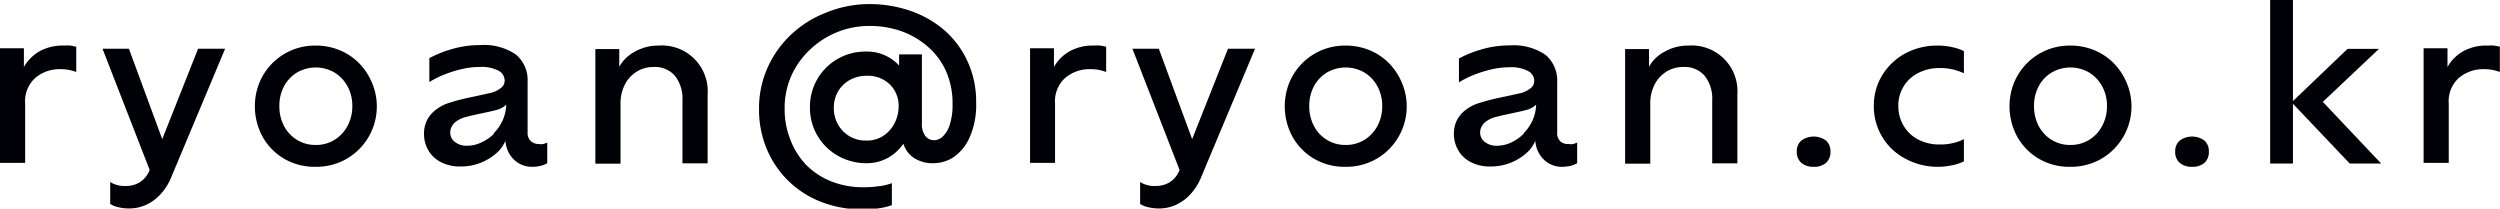
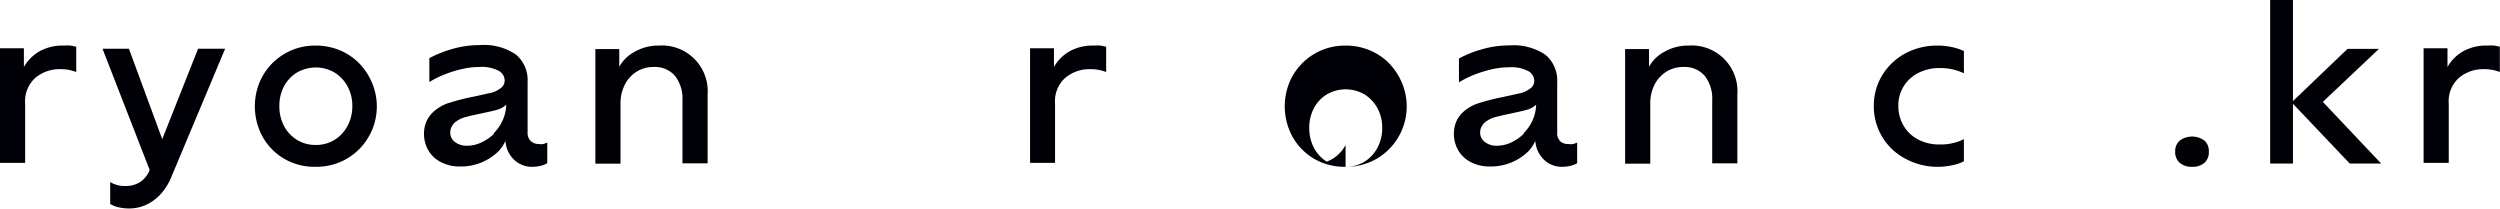
<svg xmlns="http://www.w3.org/2000/svg" preserveAspectRatio="xMidYMid slice" viewBox="0 0 159.02 13.27">
  <defs>
    <style>.cls-1{fill:#000007;}</style>
  </defs>
  <title>insta-icon</title>
  <g id="_03_CONTACT" data-name="03 CONTACT">
    <g id="내용">
      <g id="ryoan_ryoan.co.kr" data-name="ryoan@ryoan.co.kr">
        <path class="cls-1" d="M341.56,476.74a2.84,2.84,0,0,1,.42,0l.35.07v1.61a2.81,2.81,0,0,0-.45-.13,2.66,2.66,0,0,0-.55-.05,2.39,2.39,0,0,0-1.6.55,2,2,0,0,0-.65,1.65v3.76h-1.6v-7.29H339v1.19a2.67,2.67,0,0,1,1-1A3,3,0,0,1,341.56,476.74Z" transform="translate(-337.48 -473.84)" />
        <path class="cls-1" d="M350.08,476.94h1.72l-3.41,8.13a3.62,3.62,0,0,1-.75,1.18,2.87,2.87,0,0,1-.94.65,2.58,2.58,0,0,1-1,.2,3,3,0,0,1-.7-.08,1.51,1.51,0,0,1-.51-.21v-1.39a1.74,1.74,0,0,0,1,.25,1.69,1.69,0,0,0,.87-.23,1.61,1.61,0,0,0,.64-.79l-3-7.71h1.68l2.12,5.75Z" transform="translate(-337.48 -473.84)" />
        <path class="cls-1" d="M357.56,484.45a3.84,3.84,0,0,1-2-.51,3.74,3.74,0,0,1-1.37-1.39,4.05,4.05,0,0,1-.21-3.45,3.81,3.81,0,0,1,3.57-2.36,3.92,3.92,0,0,1,1.55.3,3.73,3.73,0,0,1,1.23.83,4,4,0,0,1,.81,1.23,3.85,3.85,0,0,1-1.59,4.83A3.86,3.86,0,0,1,357.56,484.45Zm0-1.39a2.24,2.24,0,0,0,1.21-.33,2.32,2.32,0,0,0,.82-.89,2.61,2.61,0,0,0,.3-1.25,2.57,2.57,0,0,0-.3-1.25,2.33,2.33,0,0,0-.82-.88,2.38,2.38,0,0,0-2.41,0,2.26,2.26,0,0,0-.82.88,2.62,2.62,0,0,0-.29,1.25,2.66,2.66,0,0,0,.29,1.25,2.25,2.25,0,0,0,.82.89A2.22,2.22,0,0,0,357.56,483.06Z" transform="translate(-337.48 -473.84)" />
        <path class="cls-1" d="M371.74,483a1.08,1.08,0,0,0,.31,0l.24-.09v1.31a1.45,1.45,0,0,1-.43.17,2.25,2.25,0,0,1-.52.06,1.63,1.63,0,0,1-1.16-.45,1.81,1.81,0,0,1-.55-1.2,2.45,2.45,0,0,1-.41.63,3.41,3.41,0,0,1-2.47,1,2.61,2.61,0,0,1-1.19-.26,1.93,1.93,0,0,1-.81-.73,2.06,2.06,0,0,1-.3-1.05,2,2,0,0,1,.14-.79A1.84,1.84,0,0,1,365,481a2.61,2.61,0,0,1,1.09-.63,13,13,0,0,1,1.31-.34l1.19-.26a1.67,1.67,0,0,0,.82-.39.59.59,0,0,0,.17-.44.71.71,0,0,0-.37-.59,2.3,2.3,0,0,0-1.23-.25,4.94,4.94,0,0,0-1.15.14,7.76,7.76,0,0,0-1.11.35,5.8,5.8,0,0,0-.93.47v-1.52a7.1,7.1,0,0,1,1.41-.57,6.19,6.19,0,0,1,1.79-.26,3.59,3.59,0,0,1,2.32.61,2.13,2.13,0,0,1,.73,1.73v3.2a.71.71,0,0,0,.22.58A.74.74,0,0,0,371.74,483Zm-2.85-.69a2.76,2.76,0,0,0,.56-.81,2.54,2.54,0,0,0,.23-1,1.42,1.42,0,0,1-.65.34c-.28.08-.59.14-.91.21s-.68.14-1,.23a1.67,1.67,0,0,0-.76.4,1.06,1.06,0,0,0-.17.26.74.74,0,0,0-.07.33.73.73,0,0,0,.31.61,1.19,1.19,0,0,0,.75.23,2.14,2.14,0,0,0,.92-.21A2.87,2.87,0,0,0,368.89,482.36Z" transform="translate(-337.48 -473.84)" />
        <path class="cls-1" d="M379.37,476.74a2.91,2.91,0,0,1,3.12,3.12v4.37h-1.6v-4a2.34,2.34,0,0,0-.48-1.57,1.68,1.68,0,0,0-1.35-.56,2,2,0,0,0-1.07.29,2.09,2.09,0,0,0-.76.82,2.61,2.61,0,0,0-.28,1.25v3.79h-1.6v-7.29h1.52v1.13a2.37,2.37,0,0,1,.95-.94A3,3,0,0,1,379.37,476.74Z" transform="translate(-337.48 -473.84)" />
-         <path class="cls-1" d="M392.72,474.1a8,8,0,0,1,2.67.43,6.59,6.59,0,0,1,2.18,1.25,5.84,5.84,0,0,1,1.47,2,6.11,6.11,0,0,1,.53,2.59,5.06,5.06,0,0,1-.41,2.2,3,3,0,0,1-1,1.25,2.36,2.36,0,0,1-1.28.4,2.16,2.16,0,0,1-1.29-.35,1.72,1.72,0,0,1-.65-.89,2.84,2.84,0,0,1-1,.91,2.74,2.74,0,0,1-1.33.33,3.64,3.64,0,0,1-1.83-.47,3.48,3.48,0,0,1-1.78-3.09,3.47,3.47,0,0,1,.47-1.79,3.52,3.52,0,0,1,3.09-1.75,2.75,2.75,0,0,1,2.11.89v-.71h1.45v4.41a1.22,1.22,0,0,0,.22.78.7.7,0,0,0,.57.27.82.82,0,0,0,.53-.23,1.75,1.75,0,0,0,.45-.75,4.14,4.14,0,0,0,.18-1.34,5,5,0,0,0-.41-2.06,4.42,4.42,0,0,0-1.14-1.55,5.2,5.2,0,0,0-1.69-1,6.09,6.09,0,0,0-2.06-.34A5.46,5.46,0,0,0,389,477a5.16,5.16,0,0,0-1.18,1.65,5,5,0,0,0-.43,2.09,5.21,5.21,0,0,0,.37,2,4.78,4.78,0,0,0,1,1.59,4.7,4.7,0,0,0,1.6,1.05,5.48,5.48,0,0,0,2.06.37,6.89,6.89,0,0,0,1-.07,3.49,3.49,0,0,0,.79-.19v1.4a4.29,4.29,0,0,1-.83.2,6.68,6.68,0,0,1-1,.07,7.18,7.18,0,0,1-2.67-.48,6.12,6.12,0,0,1-3.46-3.37,6.48,6.48,0,0,1-.49-2.53,6.33,6.33,0,0,1,.55-2.65,6.55,6.55,0,0,1,1.5-2.1,6.8,6.8,0,0,1,2.2-1.38A7.24,7.24,0,0,1,392.72,474.1Zm-.11,8.68a1.89,1.89,0,0,0,1.07-.31,2.09,2.09,0,0,0,.71-.81,2.35,2.35,0,0,0,.25-1.07,1.89,1.89,0,0,0-.55-1.37,2,2,0,0,0-1.47-.56,2.18,2.18,0,0,0-1.09.27,2,2,0,0,0-.74.72,2,2,0,0,0-.27,1,2.08,2.08,0,0,0,.57,1.52A2,2,0,0,0,392.61,482.78Z" transform="translate(-337.48 -473.84)" />
        <path class="cls-1" d="M407.07,476.74a2.84,2.84,0,0,1,.42,0l.35.07v1.61a2.81,2.81,0,0,0-.45-.13,2.66,2.66,0,0,0-.55-.05,2.39,2.39,0,0,0-1.6.55,2,2,0,0,0-.65,1.65v3.76H403v-7.29h1.52v1.19a2.67,2.67,0,0,1,1-1A3,3,0,0,1,407.07,476.74Z" transform="translate(-337.48 -473.84)" />
-         <path class="cls-1" d="M415.59,476.94h1.72l-3.41,8.13a3.62,3.62,0,0,1-.75,1.18,2.87,2.87,0,0,1-.94.65,2.58,2.58,0,0,1-1,.2,3,3,0,0,1-.7-.08,1.51,1.51,0,0,1-.51-.21v-1.39a1.74,1.74,0,0,0,1,.25,1.69,1.69,0,0,0,.87-.23,1.61,1.61,0,0,0,.64-.79l-3-7.71h1.68l2.12,5.75Z" transform="translate(-337.48 -473.84)" />
-         <path class="cls-1" d="M423.07,484.45a3.84,3.84,0,0,1-2-.51,3.74,3.74,0,0,1-1.37-1.39,4.05,4.05,0,0,1-.21-3.45,3.81,3.81,0,0,1,3.57-2.36,3.92,3.92,0,0,1,1.55.3,3.73,3.73,0,0,1,1.23.83,4,4,0,0,1,.81,1.23,3.85,3.85,0,0,1-1.59,4.83A3.86,3.86,0,0,1,423.07,484.45Zm0-1.39a2.24,2.24,0,0,0,1.21-.33,2.32,2.32,0,0,0,.82-.89,2.61,2.61,0,0,0,.3-1.25,2.57,2.57,0,0,0-.3-1.25,2.33,2.33,0,0,0-.82-.88,2.38,2.38,0,0,0-2.41,0,2.26,2.26,0,0,0-.82.88,2.62,2.62,0,0,0-.29,1.25,2.66,2.66,0,0,0,.29,1.25,2.25,2.25,0,0,0,.82.89A2.22,2.22,0,0,0,423.07,483.06Z" transform="translate(-337.48 -473.84)" />
+         <path class="cls-1" d="M423.07,484.45a3.84,3.84,0,0,1-2-.51,3.74,3.74,0,0,1-1.37-1.39,4.05,4.05,0,0,1-.21-3.45,3.81,3.81,0,0,1,3.57-2.36,3.92,3.92,0,0,1,1.55.3,3.73,3.73,0,0,1,1.23.83,4,4,0,0,1,.81,1.23,3.85,3.85,0,0,1-1.59,4.83A3.86,3.86,0,0,1,423.07,484.45Za2.24,2.24,0,0,0,1.21-.33,2.32,2.32,0,0,0,.82-.89,2.61,2.61,0,0,0,.3-1.25,2.57,2.57,0,0,0-.3-1.25,2.33,2.33,0,0,0-.82-.88,2.38,2.38,0,0,0-2.41,0,2.26,2.26,0,0,0-.82.88,2.62,2.62,0,0,0-.29,1.25,2.66,2.66,0,0,0,.29,1.25,2.25,2.25,0,0,0,.82.89A2.22,2.22,0,0,0,423.07,483.06Z" transform="translate(-337.48 -473.84)" />
        <path class="cls-1" d="M437.25,483a1.08,1.08,0,0,0,.31,0l.24-.09v1.31a1.45,1.45,0,0,1-.43.17,2.25,2.25,0,0,1-.52.06,1.63,1.63,0,0,1-1.16-.45,1.81,1.81,0,0,1-.55-1.2,2.45,2.45,0,0,1-.41.63,3.41,3.41,0,0,1-2.47,1,2.61,2.61,0,0,1-1.19-.26,1.93,1.93,0,0,1-.81-.73,2.06,2.06,0,0,1-.3-1.05,2,2,0,0,1,.14-.79,1.84,1.84,0,0,1,.39-.58,2.61,2.61,0,0,1,1.09-.63,13,13,0,0,1,1.31-.34l1.19-.26a1.67,1.67,0,0,0,.82-.39.59.59,0,0,0,.17-.44.71.71,0,0,0-.37-.59,2.3,2.3,0,0,0-1.23-.25,4.94,4.94,0,0,0-1.15.14,7.76,7.76,0,0,0-1.11.35,5.8,5.8,0,0,0-.93.47v-1.52a7.1,7.1,0,0,1,1.41-.57,6.19,6.19,0,0,1,1.79-.26,3.59,3.59,0,0,1,2.32.61,2.13,2.13,0,0,1,.73,1.73v3.2a.71.71,0,0,0,.22.58A.74.74,0,0,0,437.25,483Zm-2.85-.69a2.76,2.76,0,0,0,.56-.81,2.54,2.54,0,0,0,.23-1,1.42,1.42,0,0,1-.65.34c-.28.08-.59.14-.91.21s-.68.14-1,.23a1.67,1.67,0,0,0-.76.4,1.06,1.06,0,0,0-.17.26.74.74,0,0,0-.07.33.73.73,0,0,0,.31.61,1.19,1.19,0,0,0,.75.23,2.14,2.14,0,0,0,.92-.21A2.87,2.87,0,0,0,434.39,482.36Z" transform="translate(-337.48 -473.84)" />
        <path class="cls-1" d="M444.87,476.74a2.91,2.91,0,0,1,3.12,3.12v4.37h-1.6v-4a2.34,2.34,0,0,0-.48-1.57,1.68,1.68,0,0,0-1.35-.56,2,2,0,0,0-1.07.29,2.09,2.09,0,0,0-.76.82,2.61,2.61,0,0,0-.28,1.25v3.79h-1.6v-7.29h1.52v1.13a2.37,2.37,0,0,1,.95-.94A3,3,0,0,1,444.87,476.74Z" transform="translate(-337.48 -473.84)" />
-         <path class="cls-1" d="M452.84,484.45a1.16,1.16,0,0,1-.78-.25.91.91,0,0,1-.29-.73.88.88,0,0,1,.29-.69,1.34,1.34,0,0,1,1.57,0,.89.89,0,0,1,.28.69.92.92,0,0,1-.28.73A1.15,1.15,0,0,1,452.84,484.45Z" transform="translate(-337.48 -473.84)" />
        <path class="cls-1" d="M460.81,484.45a4.3,4.3,0,0,1-2.14-.52,3.74,3.74,0,0,1-2-3.35,3.68,3.68,0,0,1,.52-1.93,3.86,3.86,0,0,1,1.44-1.39,4.26,4.26,0,0,1,2.13-.52,4.12,4.12,0,0,1,.9.1,3.29,3.29,0,0,1,.74.25l0,1.41a3.7,3.7,0,0,0-.61-.22,3.38,3.38,0,0,0-.92-.11,2.89,2.89,0,0,0-1.39.32,2.29,2.29,0,0,0-1.25,2.09,2.44,2.44,0,0,0,.33,1.25,2.31,2.31,0,0,0,.92.88,2.9,2.9,0,0,0,1.39.32,3.36,3.36,0,0,0,.92-.11,2.91,2.91,0,0,0,.61-.23l0,1.41a2.7,2.7,0,0,1-.74.25A4.44,4.44,0,0,1,460.81,484.45Z" transform="translate(-337.48 -473.84)" />
-         <path class="cls-1" d="M469.17,484.45a3.84,3.84,0,0,1-2-.51,3.74,3.74,0,0,1-1.37-1.39,4.05,4.05,0,0,1-.21-3.45,3.81,3.81,0,0,1,3.57-2.36,3.92,3.92,0,0,1,1.55.3,3.73,3.73,0,0,1,1.23.83,4,4,0,0,1,.81,1.23,3.85,3.85,0,0,1-1.59,4.83A3.86,3.86,0,0,1,469.17,484.45Zm0-1.39a2.24,2.24,0,0,0,1.21-.33,2.32,2.32,0,0,0,.82-.89,2.61,2.61,0,0,0,.3-1.25,2.57,2.57,0,0,0-.3-1.25,2.33,2.33,0,0,0-.82-.88,2.38,2.38,0,0,0-2.41,0,2.26,2.26,0,0,0-.82.88,2.62,2.62,0,0,0-.29,1.25,2.66,2.66,0,0,0,.29,1.25,2.25,2.25,0,0,0,.82.89A2.22,2.22,0,0,0,469.17,483.06Z" transform="translate(-337.48 -473.84)" />
        <path class="cls-1" d="M476.91,484.45a1.16,1.16,0,0,1-.78-.25.91.91,0,0,1-.29-.73.88.88,0,0,1,.29-.69,1.34,1.34,0,0,1,1.57,0,.89.89,0,0,1,.28.69.92.92,0,0,1-.28.73A1.15,1.15,0,0,1,476.91,484.45Z" transform="translate(-337.48 -473.84)" />
        <path class="cls-1" d="M488.94,484.24h-2l-3.61-3.8v3.8h-1.45v-10.4h1.45v6.43l3.47-3.32h2l-3.57,3.37Z" transform="translate(-337.48 -473.84)" />
        <path class="cls-1" d="M495.72,476.74a2.84,2.84,0,0,1,.42,0l.35.07v1.61a2.81,2.81,0,0,0-.45-.13,2.66,2.66,0,0,0-.55-.05,2.39,2.39,0,0,0-1.6.55,2,2,0,0,0-.65,1.65v3.76h-1.6v-7.29h1.52v1.19a2.67,2.67,0,0,1,1-1A3,3,0,0,1,495.72,476.74Z" transform="translate(-337.48 -473.84)" />
      </g>
    </g>
  </g>
</svg>